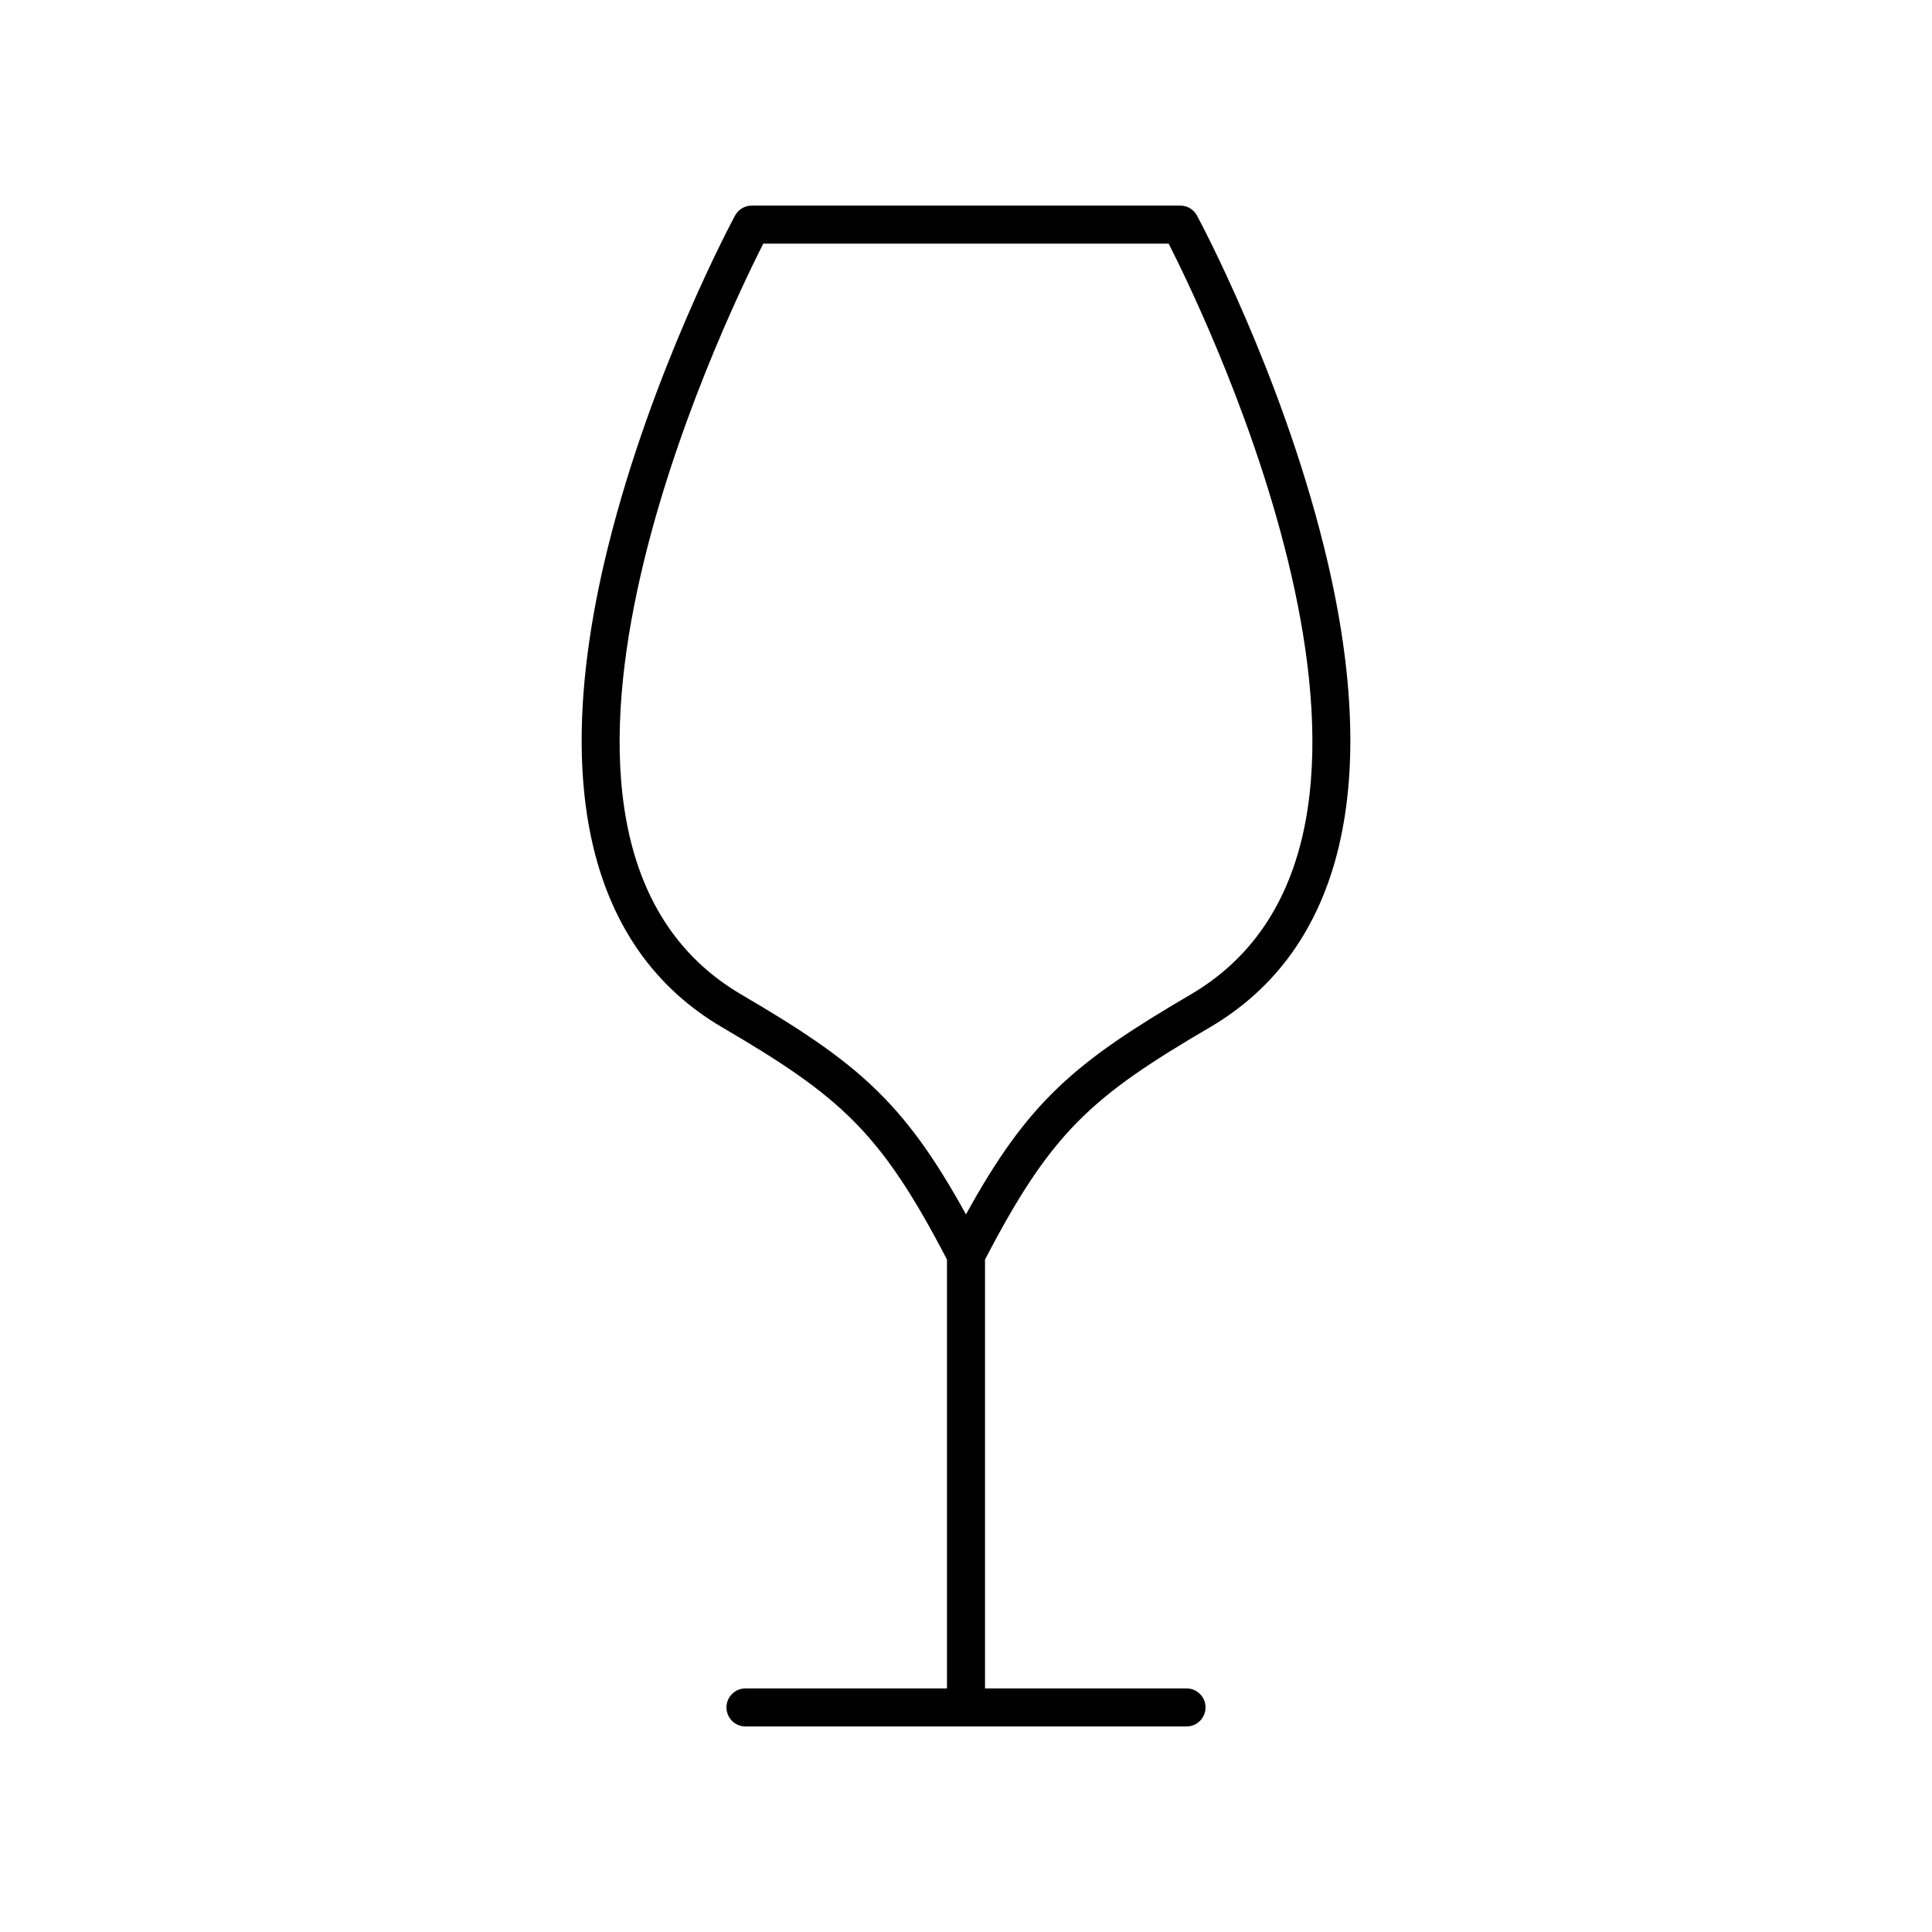
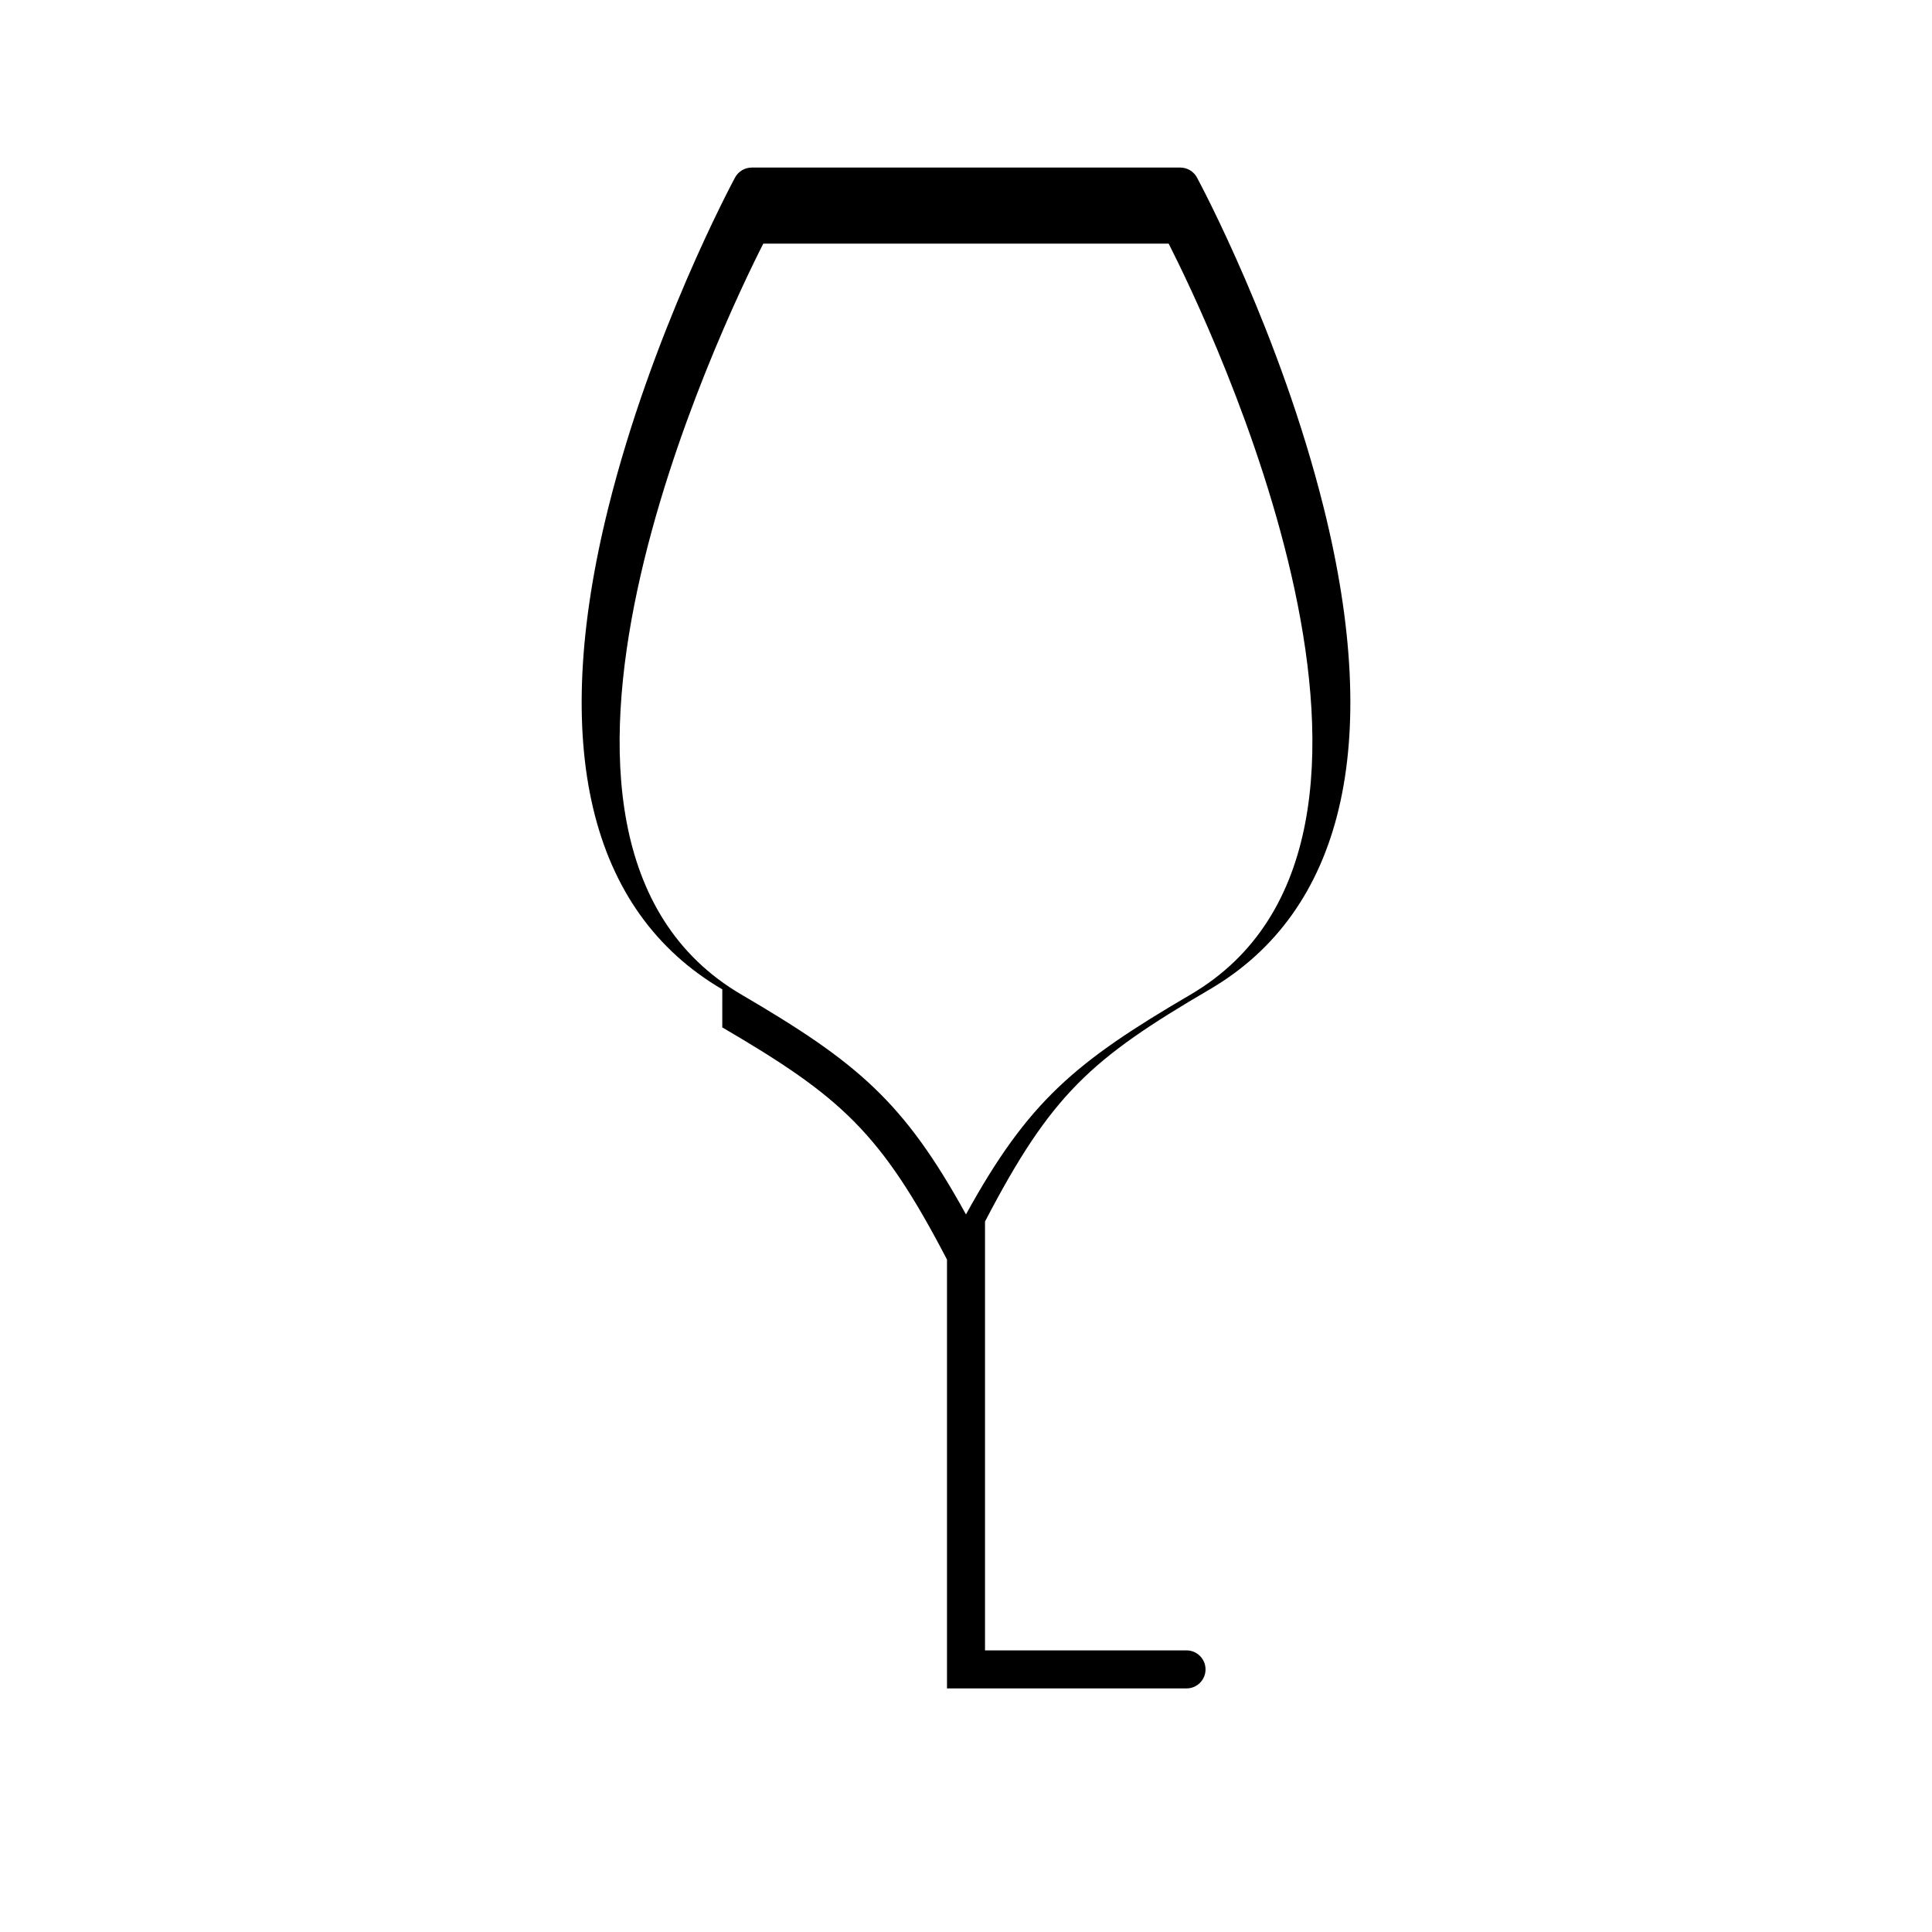
<svg xmlns="http://www.w3.org/2000/svg" fill="#000000" width="800px" height="800px" version="1.1" viewBox="144 144 512 512">
-   <path d="m335.41 416.27c31.457 18.41 41.98 27.762 59.551 61.527v113.65h-53.402c-2.785 0-5.039 2.254-5.039 5.039 0 2.781 2.254 5.039 5.039 5.039h116.88c2.785 0 5.039-2.254 5.039-5.039 0-2.781-2.254-5.039-5.039-5.039h-53.402v-113.65c17.57-33.766 28.094-43.113 59.551-61.523 35.391-20.711 45.84-64.84 30.215-127.62-11.504-46.234-32.695-85.859-33.59-87.523-0.879-1.633-2.582-2.648-4.434-2.648h-113.55c-1.855 0-3.559 1.02-4.438 2.648-0.895 1.664-22.086 41.289-33.59 87.523-15.625 62.777-5.176 106.91 30.215 127.62zm10.875-207.71h107.42c10.578 20.809 76.547 157.61 5.789 199.02-30.605 17.914-42.98 28.23-59.504 58.254-16.52-30.023-28.895-40.34-59.504-58.254-70.703-41.379-4.773-178.21 5.797-199.02z" />
+   <path d="m335.41 416.27c31.457 18.41 41.98 27.762 59.551 61.527v113.65h-53.402h116.88c2.785 0 5.039-2.254 5.039-5.039 0-2.781-2.254-5.039-5.039-5.039h-53.402v-113.65c17.57-33.766 28.094-43.113 59.551-61.523 35.391-20.711 45.84-64.84 30.215-127.62-11.504-46.234-32.695-85.859-33.59-87.523-0.879-1.633-2.582-2.648-4.434-2.648h-113.55c-1.855 0-3.559 1.02-4.438 2.648-0.895 1.664-22.086 41.289-33.59 87.523-15.625 62.777-5.176 106.91 30.215 127.62zm10.875-207.71h107.42c10.578 20.809 76.547 157.61 5.789 199.02-30.605 17.914-42.98 28.23-59.504 58.254-16.52-30.023-28.895-40.34-59.504-58.254-70.703-41.379-4.773-178.21 5.797-199.02z" />
</svg>